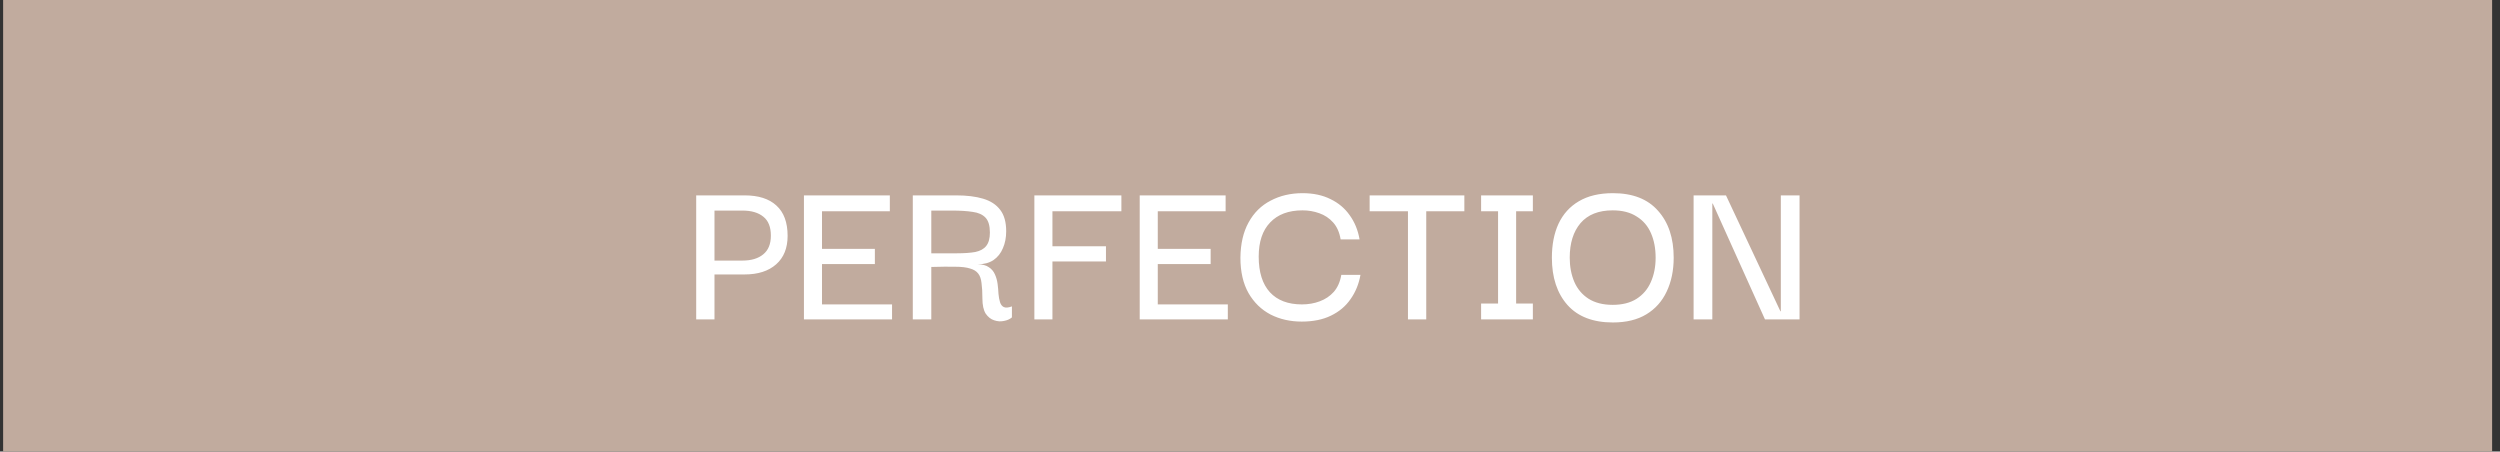
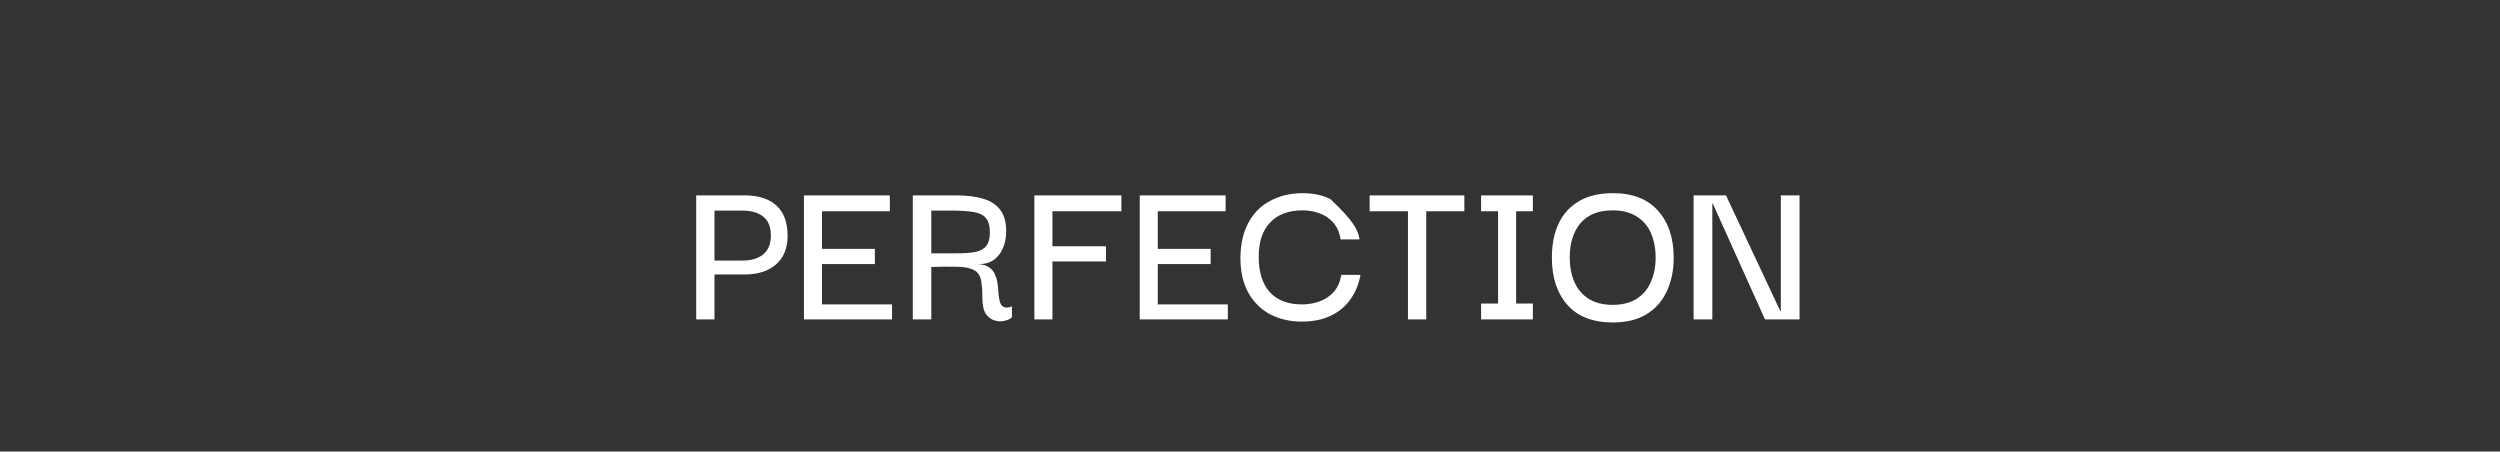
<svg xmlns="http://www.w3.org/2000/svg" width="227" height="41" viewBox="0 0 227 41" fill="none">
  <rect x="0" y="0" width="227" height="41" fill="#333333" stroke="none" />
-   <rect x="0.284" width="226" height="41" fill="#C1AB9E" />
-   <path d="M64.875 29H63.215V17.74H64.875V29ZM64.635 17.74H67.615C68.868 17.74 69.828 18.047 70.495 18.66C71.175 19.273 71.515 20.193 71.515 21.42C71.515 22.527 71.168 23.387 70.475 24C69.781 24.613 68.828 24.92 67.615 24.92H64.635V23.66H67.415C68.215 23.66 68.841 23.473 69.295 23.1C69.761 22.727 69.995 22.16 69.995 21.4C69.995 20.613 69.768 20.04 69.315 19.68C68.861 19.307 68.228 19.12 67.415 19.12H64.635V17.74ZM72.998 29V17.74H80.797V19.18H74.638V22.6H79.438V23.98H74.638V27.64H80.998V29H72.998ZM82.882 29V17.74H86.822C87.782 17.74 88.596 17.84 89.262 18.04C89.942 18.24 90.462 18.58 90.822 19.06C91.182 19.527 91.362 20.173 91.362 21C91.362 21.573 91.262 22.087 91.062 22.54C90.876 22.993 90.589 23.353 90.202 23.62C89.816 23.873 89.335 24 88.762 24C89.202 24 89.542 24.087 89.782 24.26C90.035 24.42 90.222 24.64 90.342 24.92C90.462 25.187 90.542 25.473 90.582 25.78C90.622 26.087 90.649 26.387 90.662 26.68C90.689 26.973 90.736 27.227 90.802 27.44C90.869 27.653 90.982 27.8 91.142 27.88C91.316 27.96 91.562 27.94 91.882 27.82V28.82C91.695 28.98 91.456 29.087 91.162 29.14C90.869 29.207 90.569 29.187 90.262 29.08C89.969 28.987 89.716 28.787 89.502 28.48C89.302 28.16 89.202 27.7 89.202 27.1C89.202 26.54 89.175 26.073 89.122 25.7C89.082 25.327 88.982 25.04 88.822 24.84C88.662 24.627 88.415 24.473 88.082 24.38C87.749 24.273 87.296 24.22 86.722 24.22C86.162 24.207 85.442 24.213 84.562 24.24V29H82.882ZM84.562 23H86.882C87.562 23 88.122 22.96 88.562 22.88C89.002 22.787 89.329 22.607 89.542 22.34C89.769 22.06 89.882 21.653 89.882 21.12C89.882 20.493 89.749 20.04 89.482 19.76C89.216 19.48 88.829 19.307 88.322 19.24C87.816 19.16 87.189 19.12 86.442 19.12H84.562V23ZM95.561 29H93.921V17.74H101.822V19.18H95.561V22.36H100.422V23.74H95.561V29ZM103.486 29V17.74H111.286V19.18H105.126V22.6H109.926V23.98H105.126V27.64H111.486V29H103.486ZM118.19 29.2C117.15 29.2 116.21 28.987 115.37 28.56C114.53 28.12 113.864 27.473 113.37 26.62C112.877 25.753 112.63 24.68 112.63 23.4C112.644 22.133 112.89 21.067 113.37 20.2C113.85 19.32 114.517 18.66 115.37 18.22C116.224 17.767 117.19 17.54 118.27 17.54C119.244 17.54 120.09 17.72 120.81 18.08C121.53 18.427 122.11 18.913 122.55 19.54C123.004 20.167 123.304 20.9 123.45 21.74H121.73C121.624 21.1 121.397 20.587 121.05 20.2C120.704 19.813 120.284 19.533 119.79 19.36C119.31 19.187 118.804 19.1 118.27 19.1C117.004 19.1 116.024 19.467 115.33 20.2C114.637 20.92 114.29 21.953 114.29 23.3C114.29 24.713 114.63 25.793 115.31 26.54C115.99 27.273 116.957 27.64 118.21 27.64C118.797 27.64 119.337 27.547 119.83 27.36C120.337 27.173 120.764 26.887 121.11 26.5C121.457 26.1 121.684 25.587 121.79 24.96H123.53C123.384 25.787 123.084 26.52 122.63 27.16C122.19 27.8 121.597 28.3 120.85 28.66C120.117 29.02 119.23 29.2 118.19 29.2ZM129.503 18.1V29H127.843V18.1H129.503ZM124.363 19.18V17.74H132.963V19.18H124.363ZM136.024 28.64V18.1H137.664V28.64H136.024ZM134.484 29V27.56H139.184V29H134.484ZM134.484 19.18V17.74H139.184V19.18H134.484ZM146.451 29.28C144.651 29.28 143.277 28.753 142.331 27.7C141.384 26.633 140.911 25.2 140.911 23.4C140.911 22.213 141.111 21.187 141.511 20.32C141.924 19.44 142.537 18.76 143.351 18.28C144.177 17.787 145.211 17.54 146.451 17.54C148.251 17.54 149.617 18.073 150.551 19.14C151.497 20.193 151.971 21.613 151.971 23.4C151.971 24.56 151.757 25.587 151.331 26.48C150.917 27.36 150.304 28.047 149.491 28.54C148.677 29.033 147.664 29.28 146.451 29.28ZM146.431 27.68C147.297 27.68 148.017 27.5 148.591 27.14C149.177 26.767 149.611 26.26 149.891 25.62C150.184 24.967 150.331 24.227 150.331 23.4C150.331 22.56 150.191 21.82 149.911 21.18C149.631 20.527 149.197 20.02 148.611 19.66C148.037 19.287 147.311 19.1 146.431 19.1C145.151 19.1 144.177 19.487 143.511 20.26C142.857 21.033 142.531 22.08 142.531 23.4C142.531 24.213 142.671 24.947 142.951 25.6C143.231 26.24 143.657 26.747 144.231 27.12C144.817 27.493 145.551 27.68 146.431 27.68ZM161.699 17.74H163.399V29H160.259L155.519 18.48H155.479V29H153.779V17.74H156.719L161.659 28.26H161.699V17.74Z" fill="white" />
+   <path d="M64.875 29H63.215V17.74H64.875V29ZM64.635 17.74H67.615C68.868 17.74 69.828 18.047 70.495 18.66C71.175 19.273 71.515 20.193 71.515 21.42C71.515 22.527 71.168 23.387 70.475 24C69.781 24.613 68.828 24.92 67.615 24.92H64.635V23.66H67.415C68.215 23.66 68.841 23.473 69.295 23.1C69.761 22.727 69.995 22.16 69.995 21.4C69.995 20.613 69.768 20.04 69.315 19.68C68.861 19.307 68.228 19.12 67.415 19.12H64.635V17.74ZM72.998 29V17.74H80.797V19.18H74.638V22.6H79.438V23.98H74.638V27.64H80.998V29H72.998ZM82.882 29V17.74H86.822C87.782 17.74 88.596 17.84 89.262 18.04C89.942 18.24 90.462 18.58 90.822 19.06C91.182 19.527 91.362 20.173 91.362 21C91.362 21.573 91.262 22.087 91.062 22.54C90.876 22.993 90.589 23.353 90.202 23.62C89.816 23.873 89.335 24 88.762 24C89.202 24 89.542 24.087 89.782 24.26C90.035 24.42 90.222 24.64 90.342 24.92C90.462 25.187 90.542 25.473 90.582 25.78C90.622 26.087 90.649 26.387 90.662 26.68C90.689 26.973 90.736 27.227 90.802 27.44C90.869 27.653 90.982 27.8 91.142 27.88C91.316 27.96 91.562 27.94 91.882 27.82V28.82C91.695 28.98 91.456 29.087 91.162 29.14C90.869 29.207 90.569 29.187 90.262 29.08C89.969 28.987 89.716 28.787 89.502 28.48C89.302 28.16 89.202 27.7 89.202 27.1C89.202 26.54 89.175 26.073 89.122 25.7C89.082 25.327 88.982 25.04 88.822 24.84C88.662 24.627 88.415 24.473 88.082 24.38C87.749 24.273 87.296 24.22 86.722 24.22C86.162 24.207 85.442 24.213 84.562 24.24V29H82.882ZM84.562 23H86.882C87.562 23 88.122 22.96 88.562 22.88C89.002 22.787 89.329 22.607 89.542 22.34C89.769 22.06 89.882 21.653 89.882 21.12C89.882 20.493 89.749 20.04 89.482 19.76C89.216 19.48 88.829 19.307 88.322 19.24C87.816 19.16 87.189 19.12 86.442 19.12H84.562V23ZM95.561 29H93.921V17.74H101.822V19.18H95.561V22.36H100.422V23.74H95.561V29ZM103.486 29V17.74H111.286V19.18H105.126V22.6H109.926V23.98H105.126V27.64H111.486V29H103.486ZM118.19 29.2C117.15 29.2 116.21 28.987 115.37 28.56C114.53 28.12 113.864 27.473 113.37 26.62C112.877 25.753 112.63 24.68 112.63 23.4C112.644 22.133 112.89 21.067 113.37 20.2C113.85 19.32 114.517 18.66 115.37 18.22C116.224 17.767 117.19 17.54 118.27 17.54C119.244 17.54 120.09 17.72 120.81 18.08C123.004 20.167 123.304 20.9 123.45 21.74H121.73C121.624 21.1 121.397 20.587 121.05 20.2C120.704 19.813 120.284 19.533 119.79 19.36C119.31 19.187 118.804 19.1 118.27 19.1C117.004 19.1 116.024 19.467 115.33 20.2C114.637 20.92 114.29 21.953 114.29 23.3C114.29 24.713 114.63 25.793 115.31 26.54C115.99 27.273 116.957 27.64 118.21 27.64C118.797 27.64 119.337 27.547 119.83 27.36C120.337 27.173 120.764 26.887 121.11 26.5C121.457 26.1 121.684 25.587 121.79 24.96H123.53C123.384 25.787 123.084 26.52 122.63 27.16C122.19 27.8 121.597 28.3 120.85 28.66C120.117 29.02 119.23 29.2 118.19 29.2ZM129.503 18.1V29H127.843V18.1H129.503ZM124.363 19.18V17.74H132.963V19.18H124.363ZM136.024 28.64V18.1H137.664V28.64H136.024ZM134.484 29V27.56H139.184V29H134.484ZM134.484 19.18V17.74H139.184V19.18H134.484ZM146.451 29.28C144.651 29.28 143.277 28.753 142.331 27.7C141.384 26.633 140.911 25.2 140.911 23.4C140.911 22.213 141.111 21.187 141.511 20.32C141.924 19.44 142.537 18.76 143.351 18.28C144.177 17.787 145.211 17.54 146.451 17.54C148.251 17.54 149.617 18.073 150.551 19.14C151.497 20.193 151.971 21.613 151.971 23.4C151.971 24.56 151.757 25.587 151.331 26.48C150.917 27.36 150.304 28.047 149.491 28.54C148.677 29.033 147.664 29.28 146.451 29.28ZM146.431 27.68C147.297 27.68 148.017 27.5 148.591 27.14C149.177 26.767 149.611 26.26 149.891 25.62C150.184 24.967 150.331 24.227 150.331 23.4C150.331 22.56 150.191 21.82 149.911 21.18C149.631 20.527 149.197 20.02 148.611 19.66C148.037 19.287 147.311 19.1 146.431 19.1C145.151 19.1 144.177 19.487 143.511 20.26C142.857 21.033 142.531 22.08 142.531 23.4C142.531 24.213 142.671 24.947 142.951 25.6C143.231 26.24 143.657 26.747 144.231 27.12C144.817 27.493 145.551 27.68 146.431 27.68ZM161.699 17.74H163.399V29H160.259L155.519 18.48H155.479V29H153.779V17.74H156.719L161.659 28.26H161.699V17.74Z" fill="white" />
</svg>